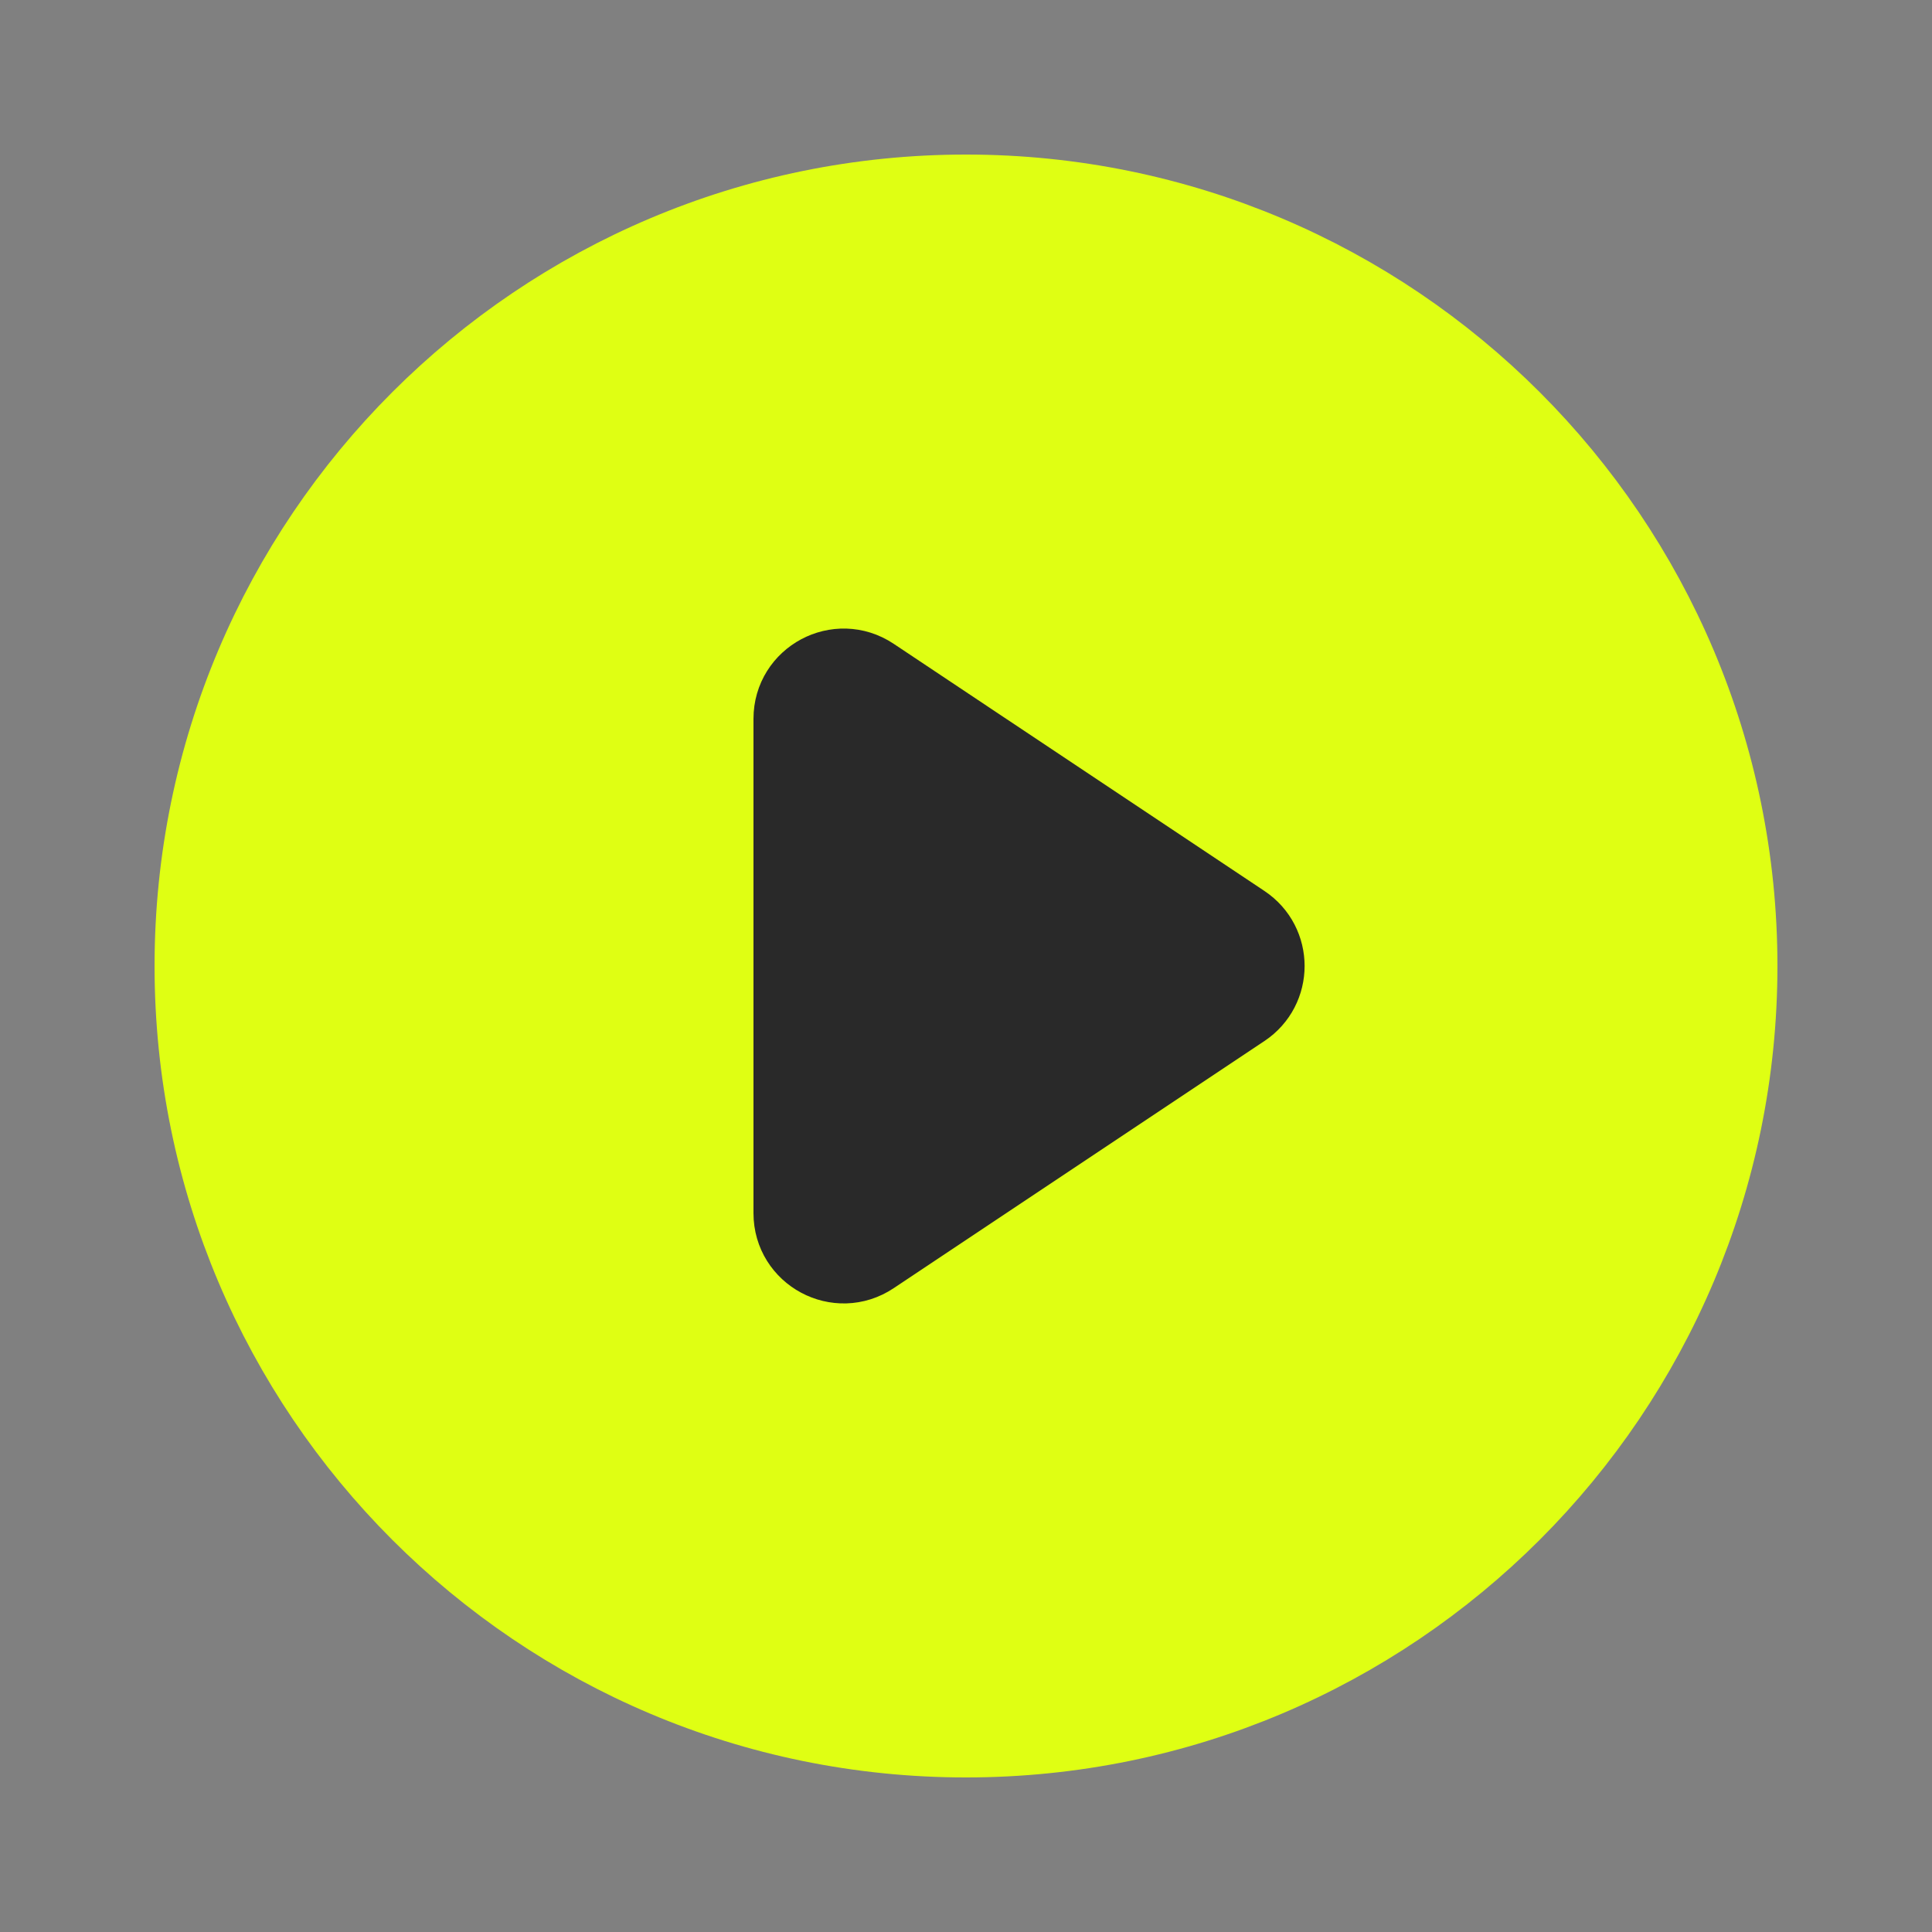
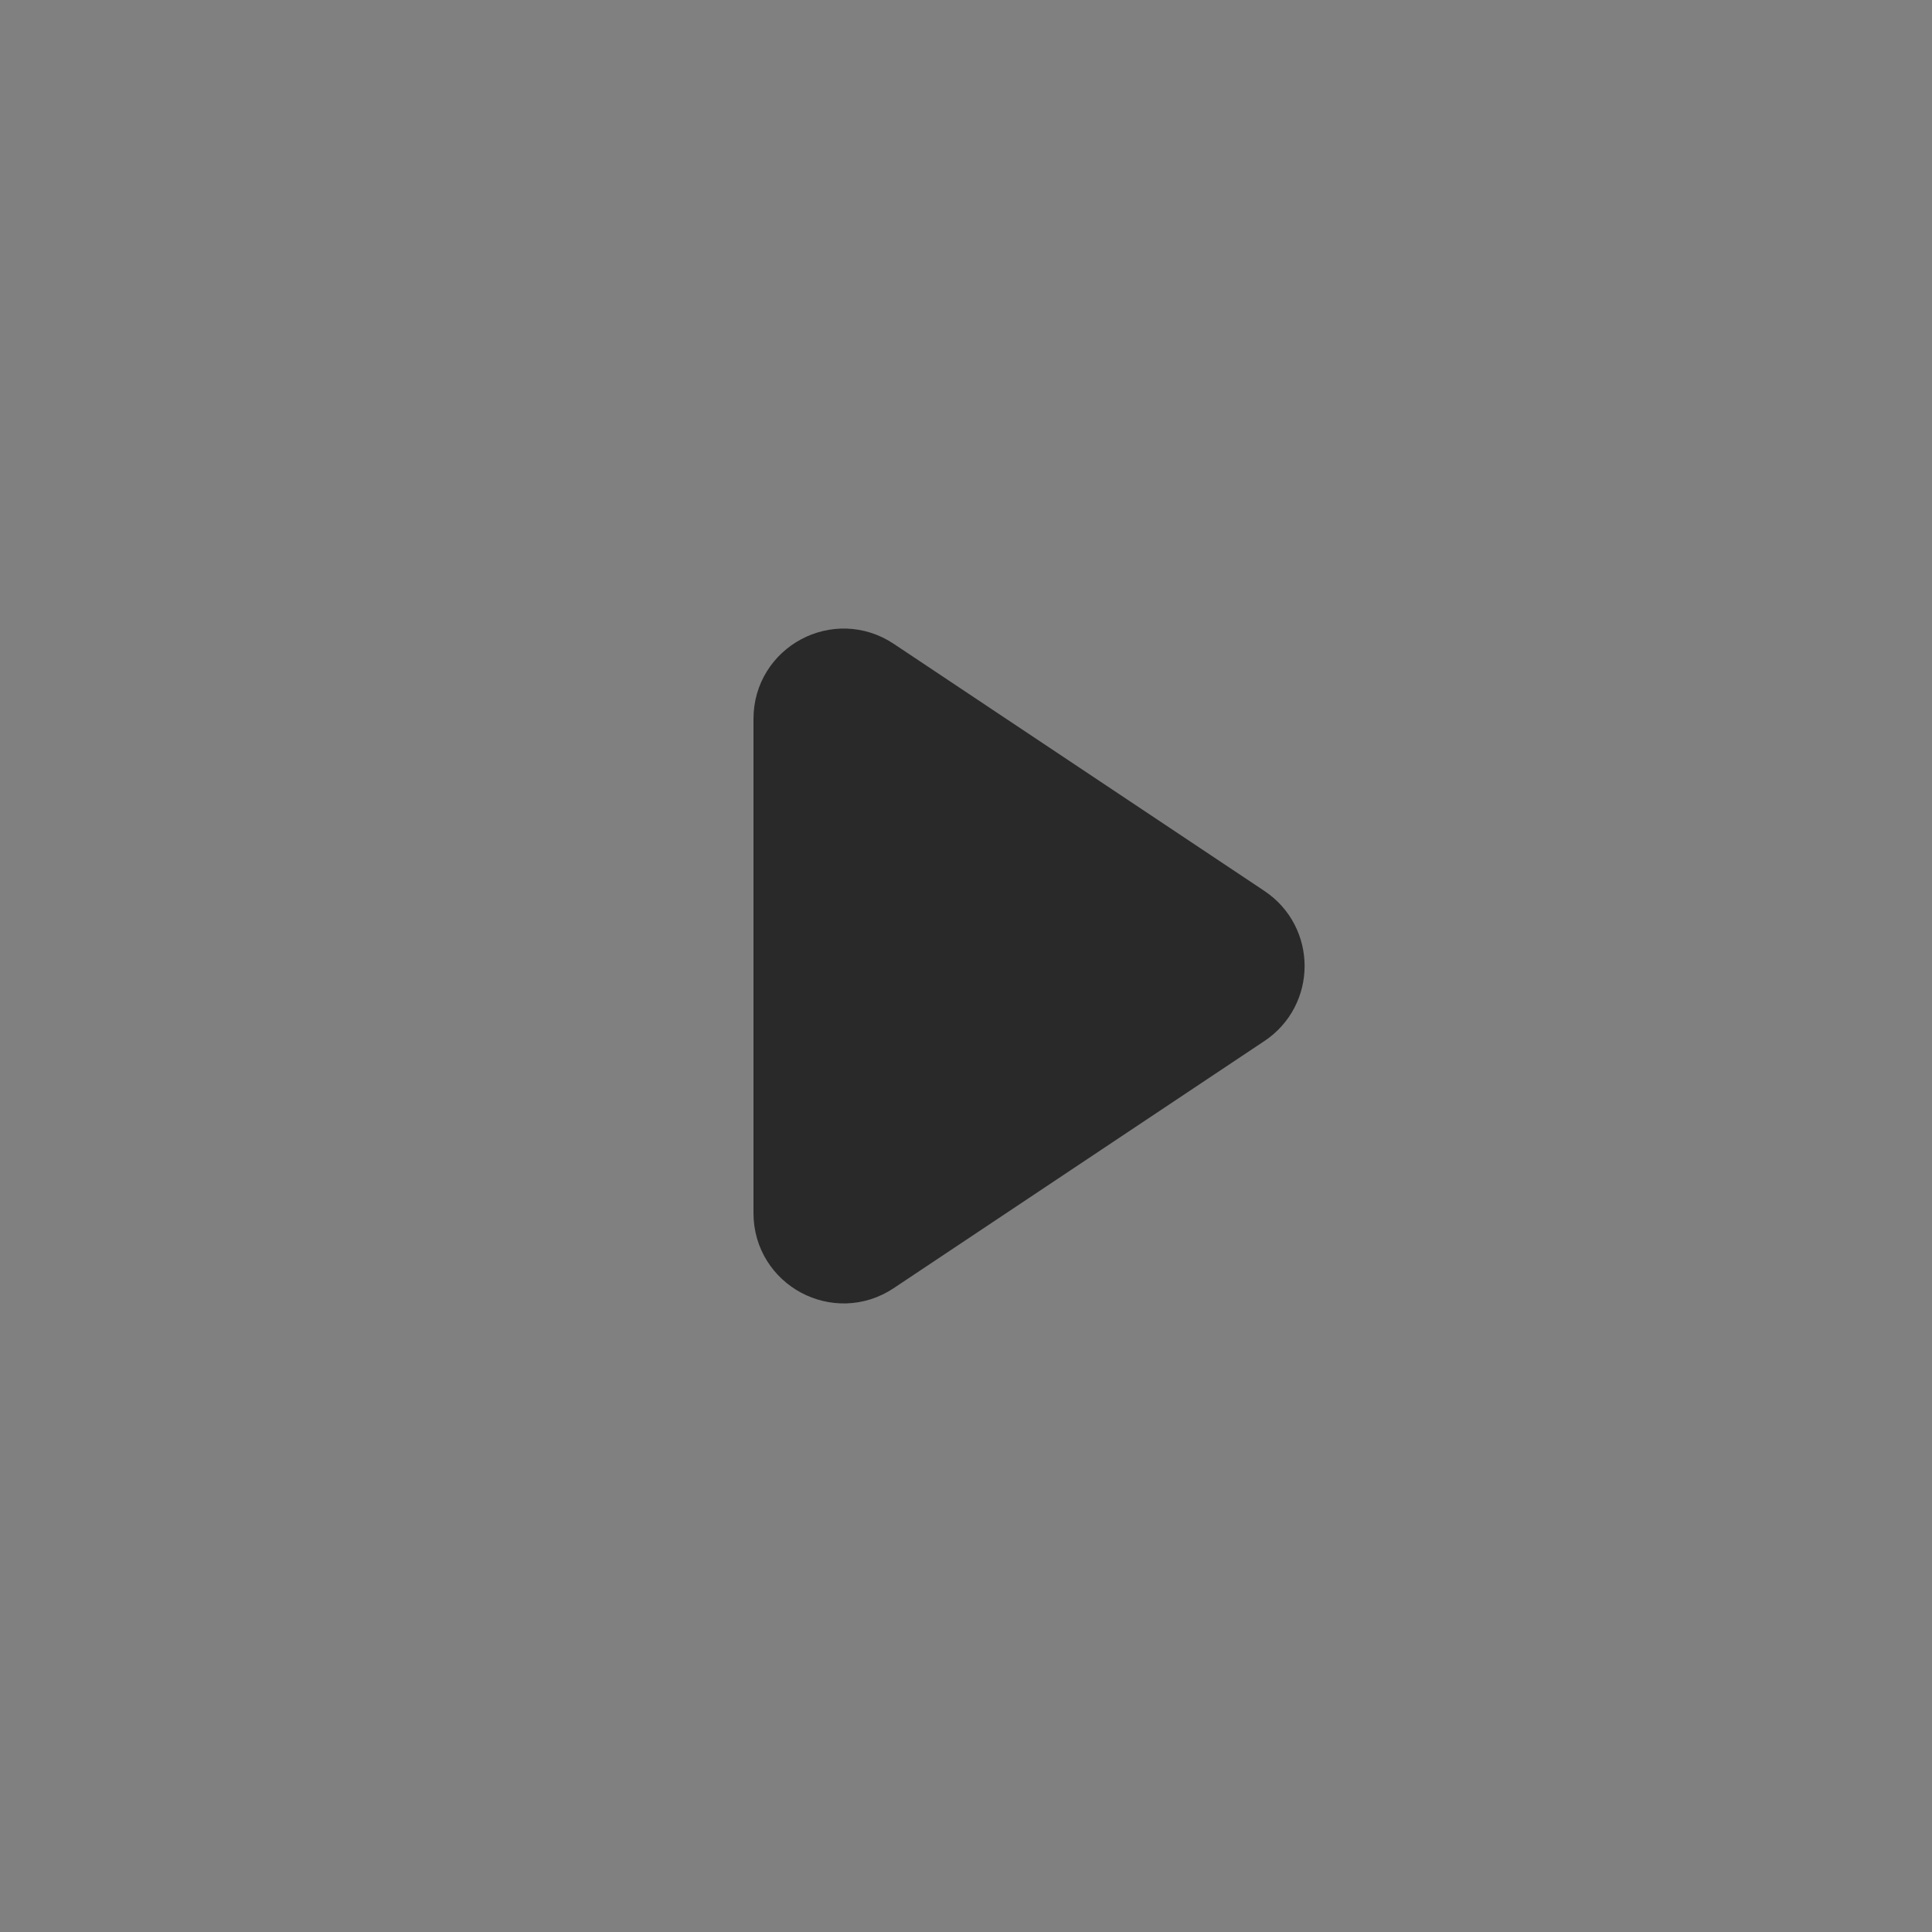
<svg xmlns="http://www.w3.org/2000/svg" width="100" height="100" viewBox="0 0 100 100" fill="none">
  <rect x="0" y="0" width="100" height="100" fill="#808080" stroke="none" />
-   <path d="M64.449 47.781C66.032 48.837 66.032 51.163 64.449 52.219L45.256 65.013C43.484 66.195 41.11 64.924 41.11 62.794V37.206C41.11 35.076 43.484 33.805 45.256 34.987L64.449 47.781Z" fill="#DFFF13" />
-   <path d="M50 90C72.091 90 90 72.091 90 50C90 27.909 72.091 10 50 10C27.909 10 10 27.909 10 50C10 72.091 27.909 90 50 90Z" fill="#DFFF13" />
-   <path d="M64.449 47.781C66.032 48.837 66.032 51.163 64.449 52.219L45.256 65.013C43.484 66.195 41.11 64.924 41.11 62.794V37.206C41.11 35.076 43.484 33.805 45.256 34.987L64.449 47.781Z" stroke="#DFFF13" stroke-width="4" stroke-linecap="round" stroke-linejoin="round" />
-   <path d="M50 90C72.091 90 90 72.091 90 50C90 27.909 72.091 10 50 10C27.909 10 10 27.909 10 50C10 72.091 27.909 90 50 90Z" stroke="#DFFF13" stroke-width="4" stroke-linecap="round" stroke-linejoin="round" />
  <path d="M64.338 47.781C65.922 48.837 65.922 51.163 64.338 52.219L45.146 65.013C43.374 66.195 41 64.924 41 62.794V37.205C41 35.075 43.374 33.805 45.146 34.986L64.338 47.781Z" fill="#292929" stroke="#292929" stroke-width="4" stroke-linecap="round" stroke-linejoin="round" />
</svg>